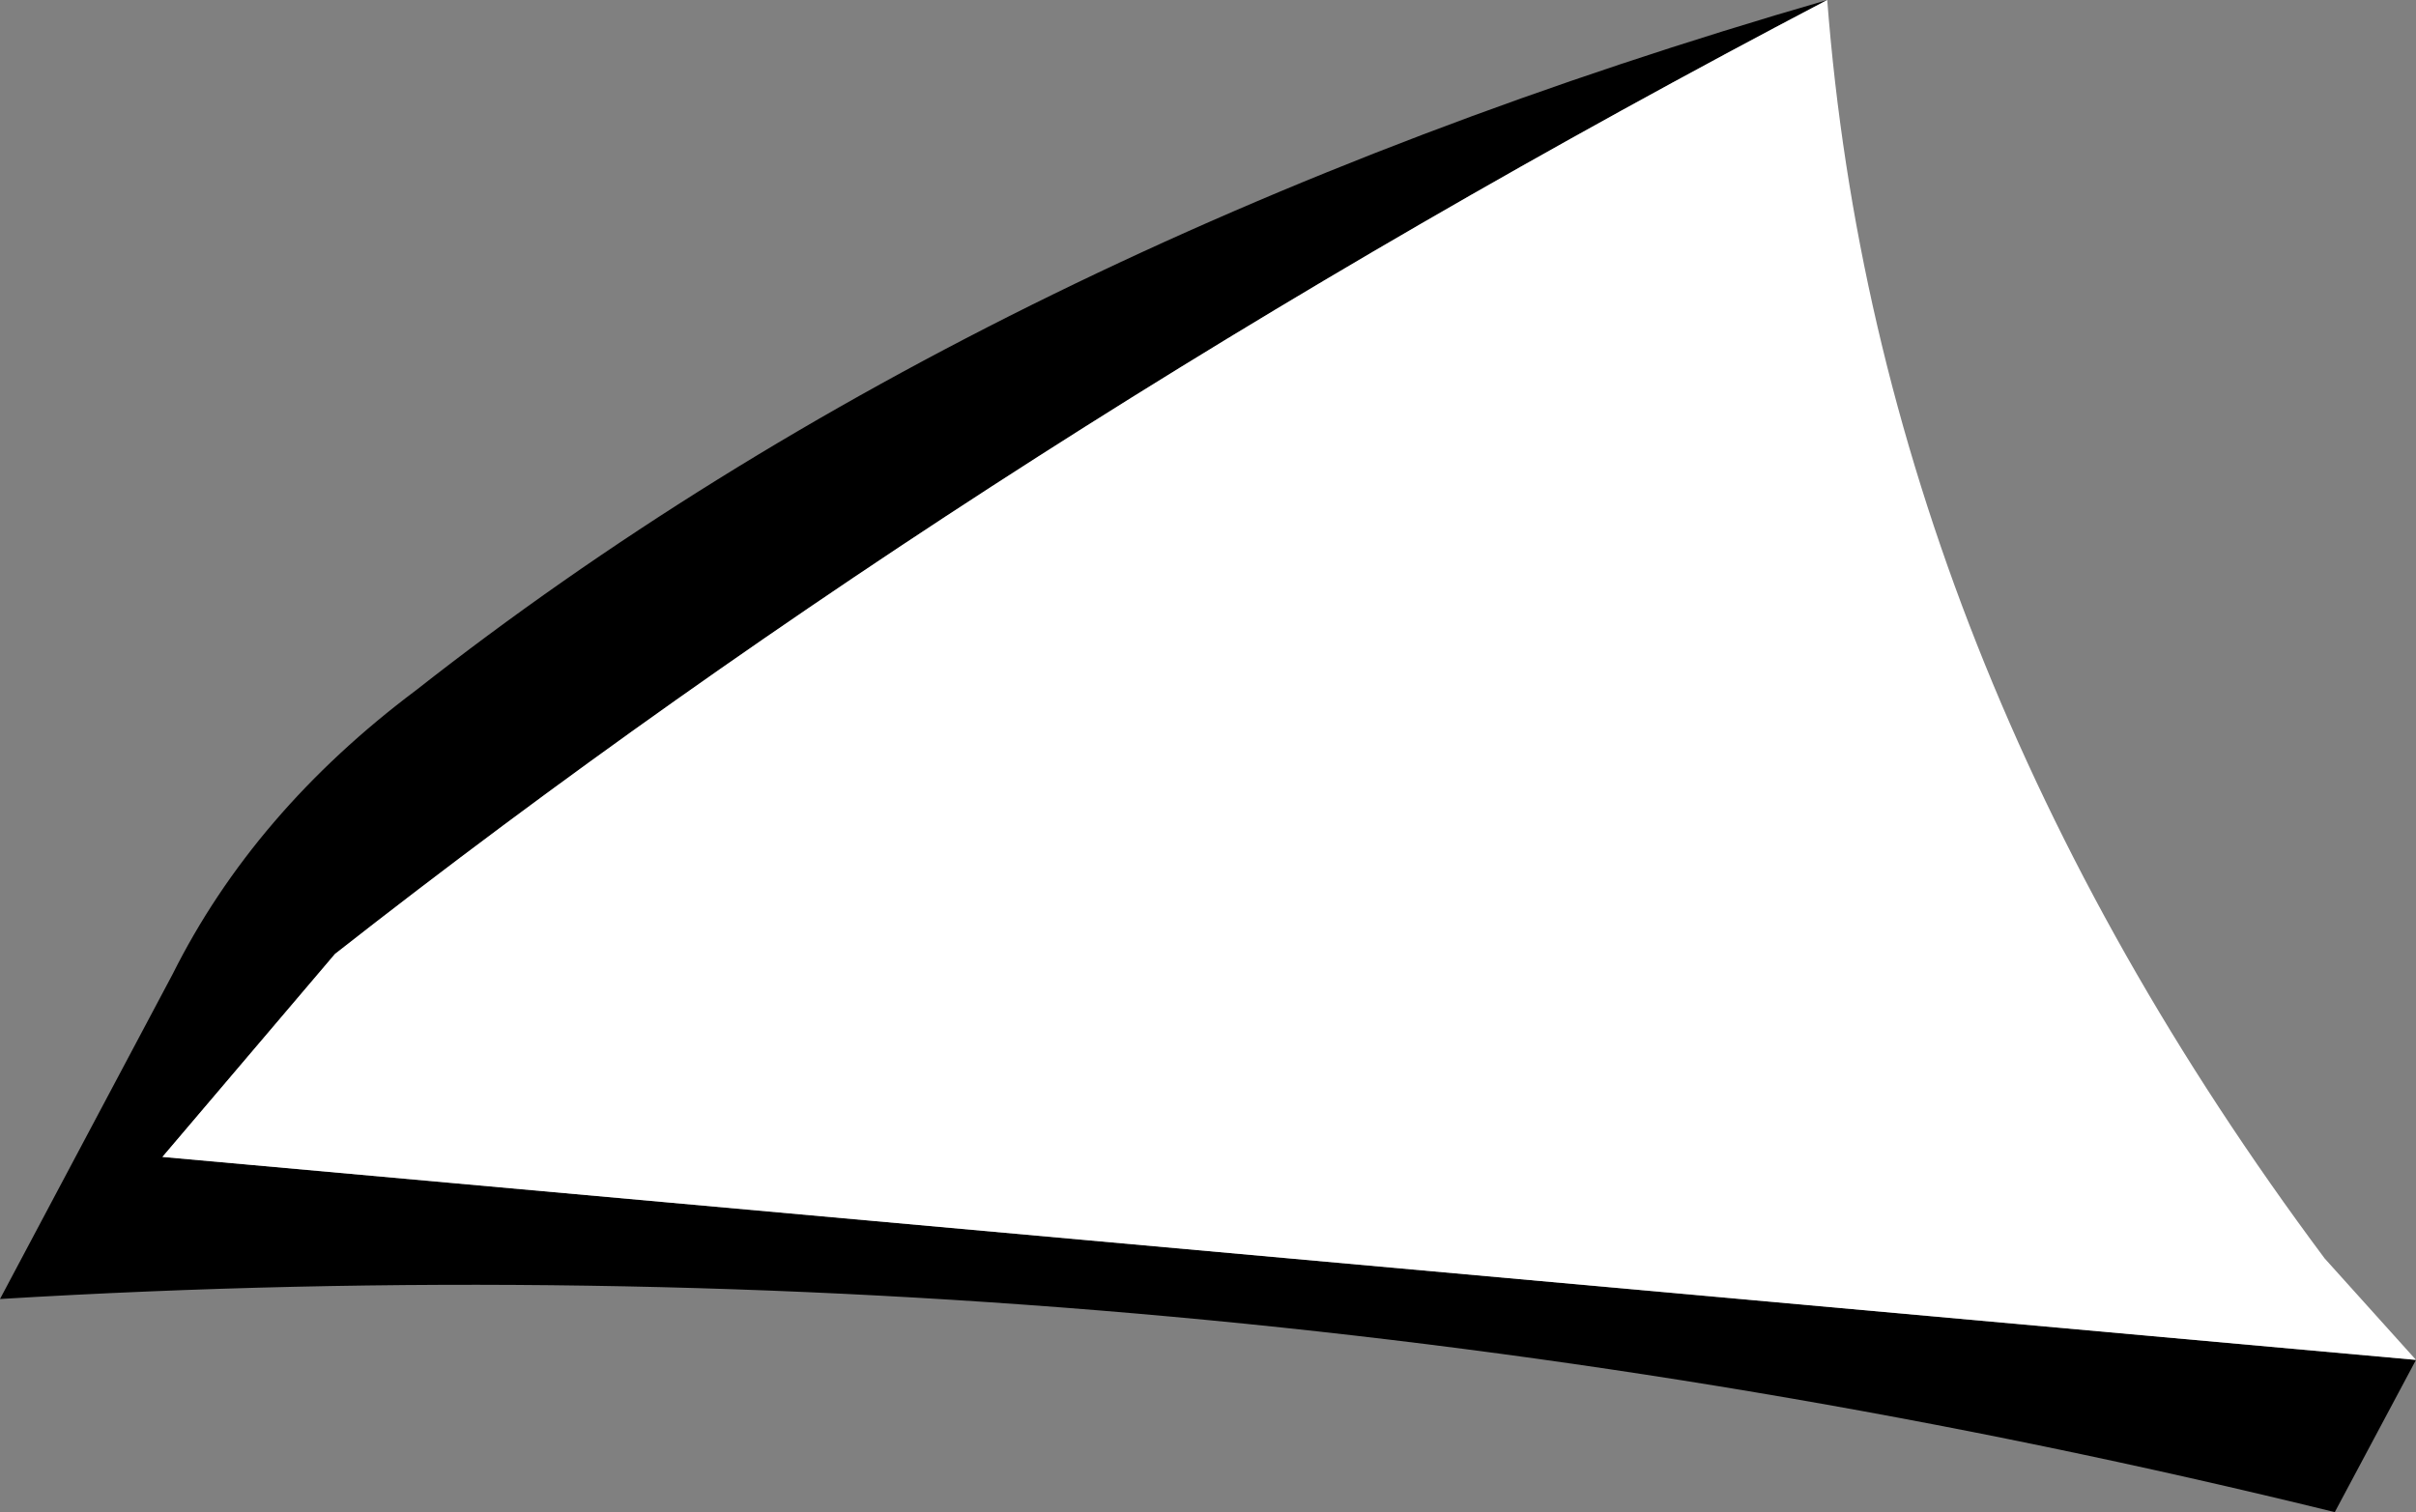
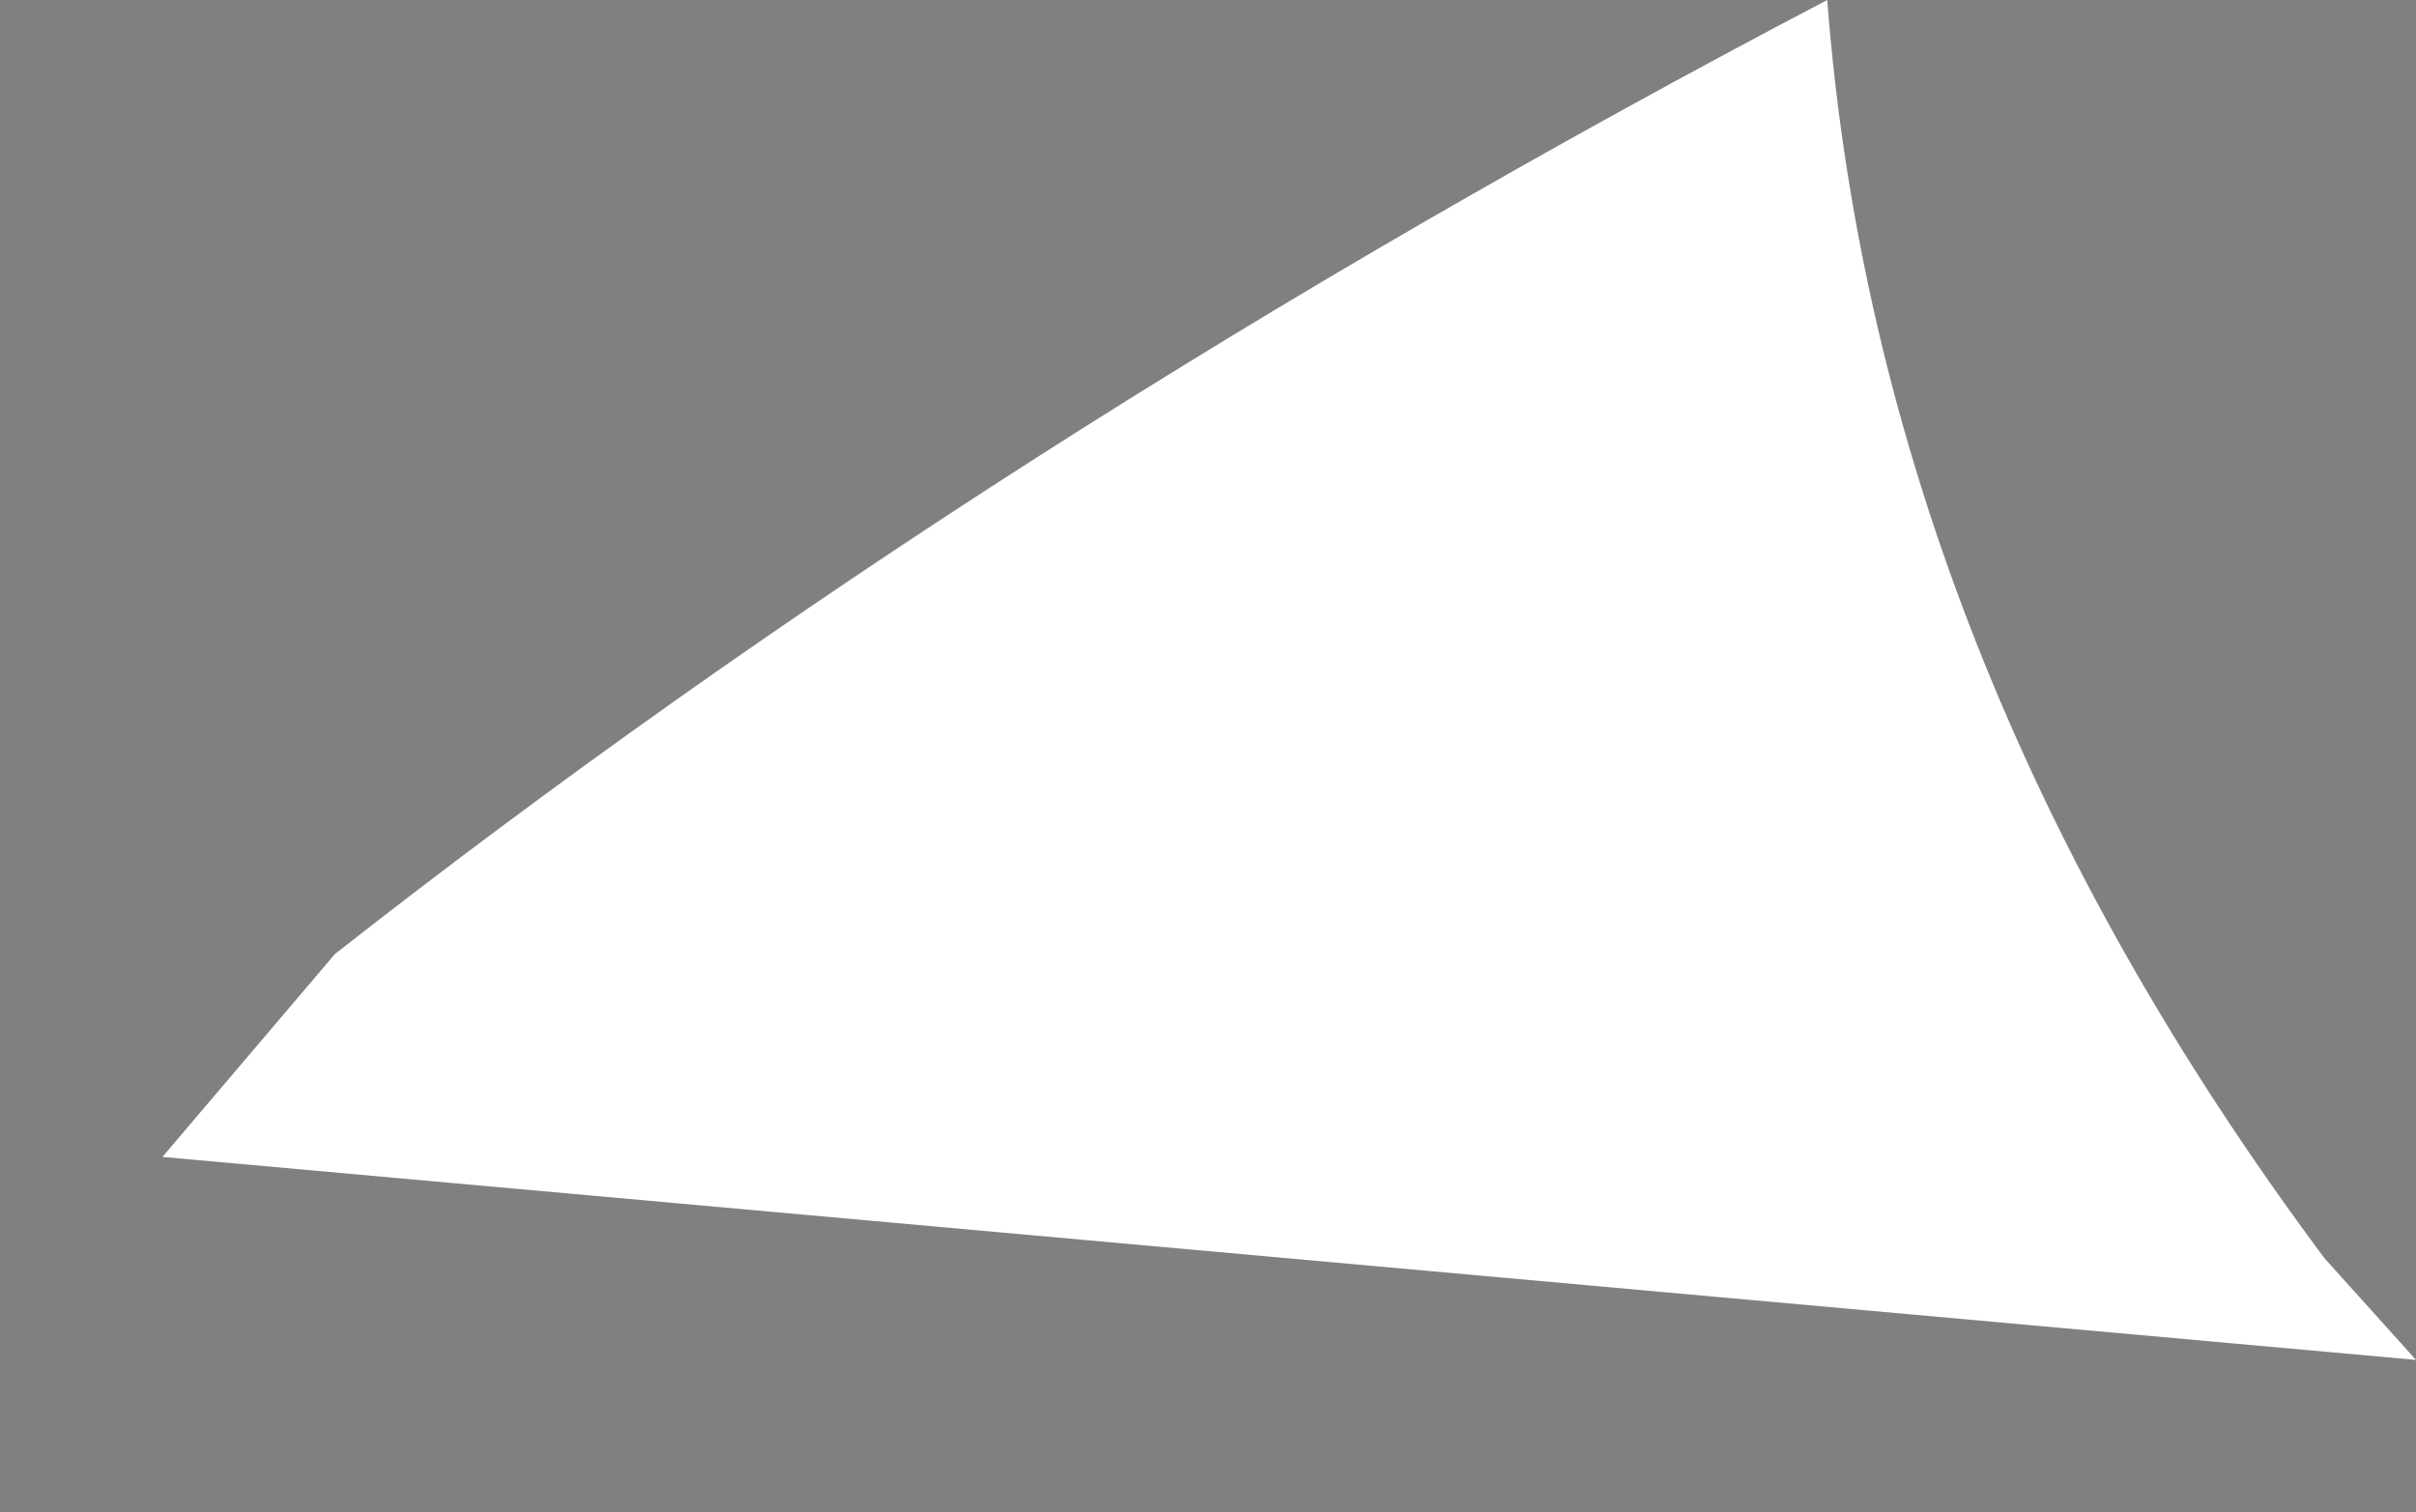
<svg xmlns="http://www.w3.org/2000/svg" height="7.45px" width="11.9px">
  <rect width="100%" height="100%" fill="#808080" stroke="none" />
  <g transform="matrix(1.0, 0.0, 0.0, 1.0, 9.25, 5.55)">
-     <path d="M2.65 1.15 L2.25 1.9 Q-3.45 0.5 -9.25 0.85 L-8.4 -0.75 Q-8.0 -1.55 -7.2 -2.15 -4.4 -4.35 -0.25 -5.55 -4.35 -3.4 -7.6 -0.85 L-8.45 0.15 2.65 1.15" fill="#000000" fill-rule="evenodd" stroke="none" />
    <path d="M2.65 1.15 L-8.45 0.15 -7.6 -0.85 Q-4.35 -3.4 -0.25 -5.55 0.0 -2.3 2.2 0.65 L2.65 1.15" fill="#ffffff" fill-rule="evenodd" stroke="none" />
  </g>
</svg>